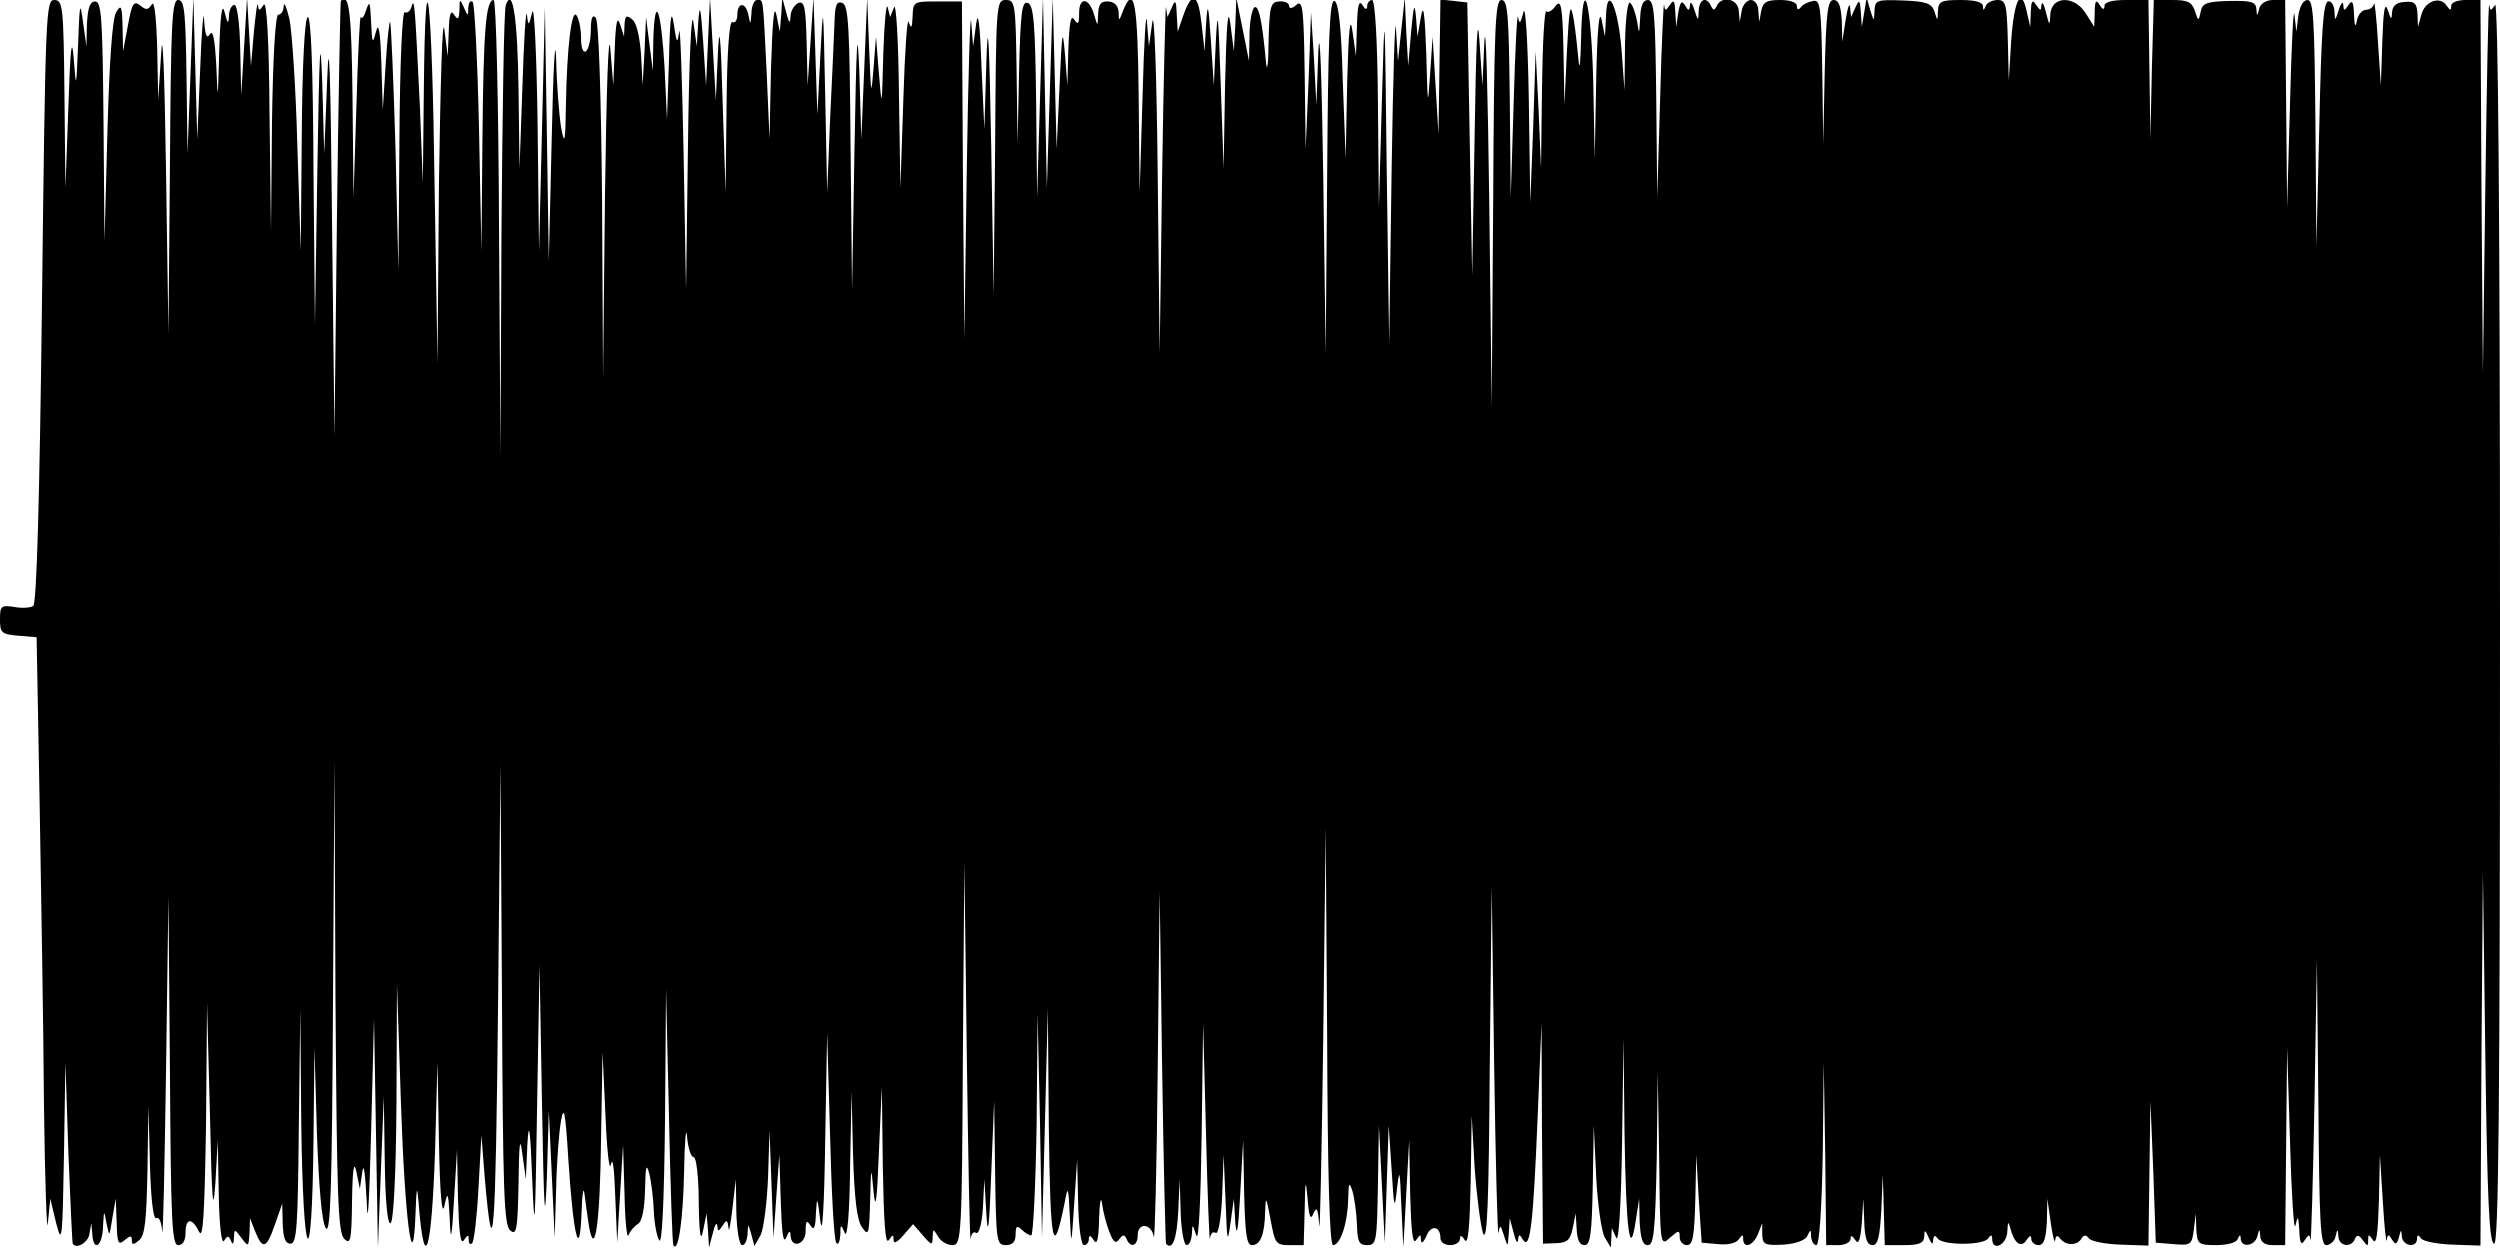
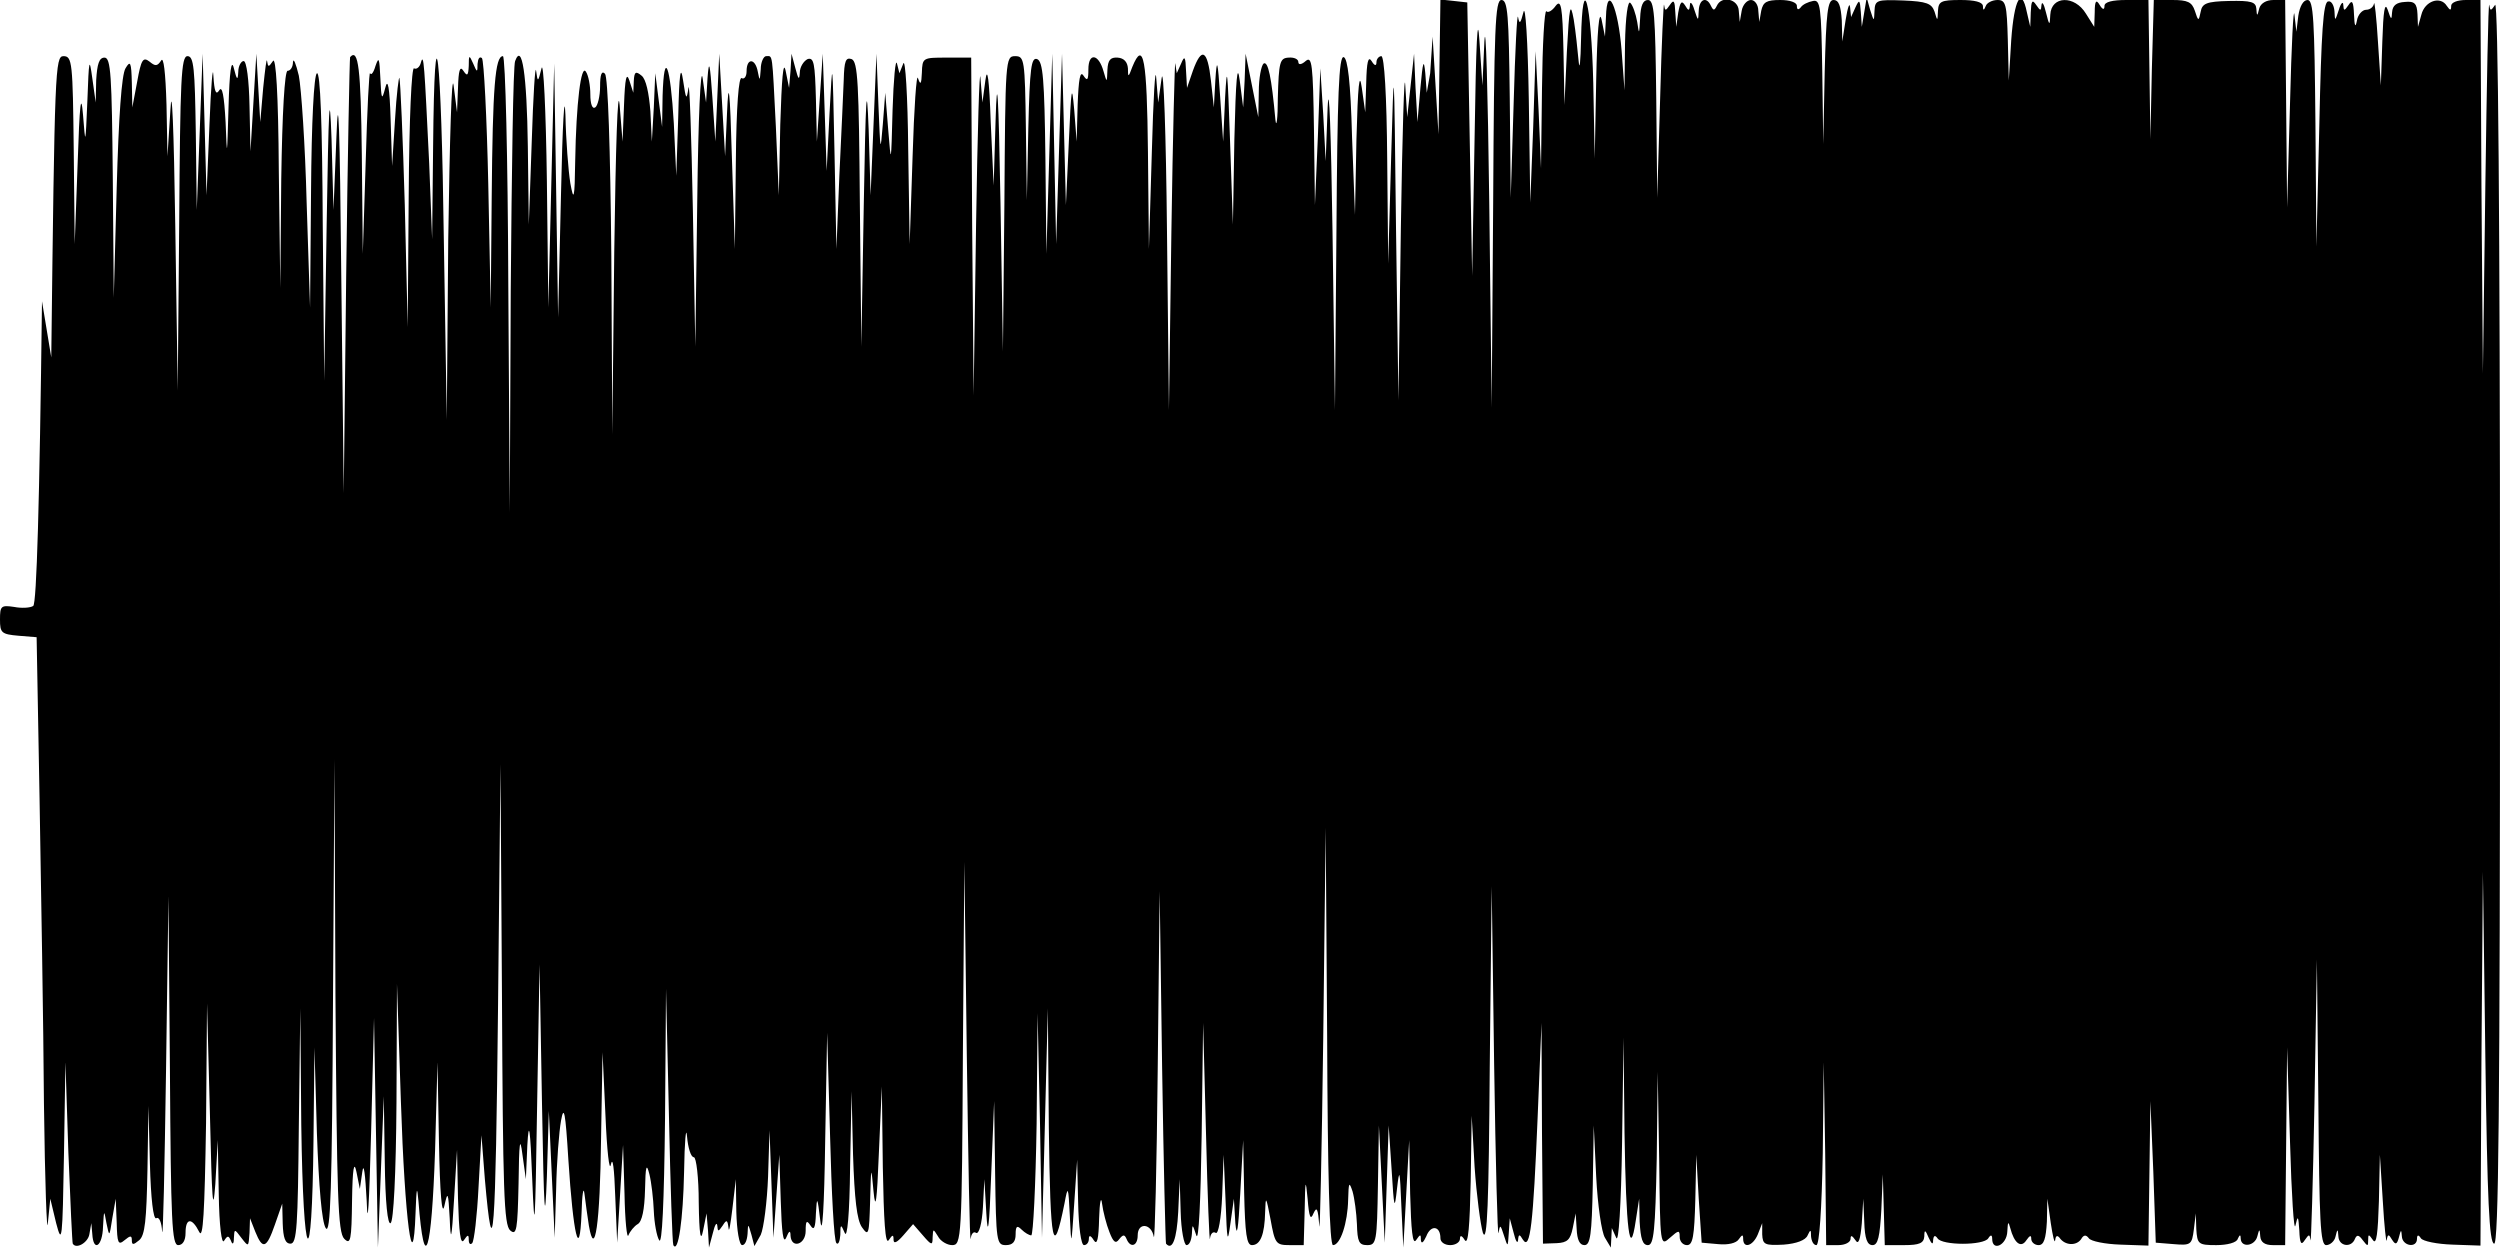
<svg xmlns="http://www.w3.org/2000/svg" version="1.0" width="512pt" height="256pt" viewBox="0 0 512 256" preserveAspectRatio="none">
  <g id="406582mp3">
    <g transform="translate(0,256) scale(0.1,-0.1)" stroke="none">
-       <path d="M86 1943 c-5 -413 -11 -620 -18 -624 -6 -4 -24 -5 -39 -2 -27 4 -29 2 -29 -26 0 -27 3 -30 38 -33 l37 -3 6 -330 c3 -181 8 -463 9 -625 2 -162 6 -272 8 -245 l5 50 12 -50 c12 -46 13 -35 16 140 l3 190 6 -185 c4 -102 8 -186 9 -187 7 -12 31 2 34 19 l4 23 2 -22 c2 -38 21 -26 22 15 2 35 2 35 7 7 6 -29 6 -29 12 10 l7 40 2 -49 c1 -42 3 -47 16 -36 12 10 15 10 15 0 0 -10 3 -10 15 0 12 10 15 41 17 144 l2 131 3 -118 c2 -73 7 -115 13 -112 6 4 11 -9 12 -27 2 -18 5 129 8 327 l5 360 3 -357 c2 -311 4 -358 17 -358 9 0 15 9 15 25 0 31 13 32 28 2 8 -16 11 38 14 223 l2 245 6 -230 c4 -172 6 -207 11 -140 l5 90 2 -110 c1 -66 6 -105 11 -96 7 11 9 11 14 0 3 -9 6 -7 6 5 1 20 1 20 16 0 14 -18 14 -18 16 11 l1 30 11 -28 c15 -37 23 -34 40 15 l15 43 1 -41 c1 -29 5 -41 16 -41 13 0 15 35 17 241 l3 241 2 -238 c4 -292 22 -318 25 -34 l2 192 5 -175 c4 -111 10 -182 18 -195 10 -16 13 79 15 470 l3 490 2 -483 c3 -413 5 -486 18 -499 13 -13 15 -4 16 79 1 65 4 82 9 58 l7 -35 5 35 c3 21 6 -4 9 -60 2 -60 5 -9 9 140 l6 235 4 -235 4 -235 6 155 6 155 2 -133 c1 -86 6 -131 12 -127 6 4 11 99 12 248 l1 242 8 -240 c8 -246 25 -371 30 -230 2 53 3 59 6 25 12 -155 27 -107 34 103 l5 182 3 -165 c2 -104 6 -152 11 -130 7 32 8 29 11 -25 2 -51 4 -46 9 40 l6 100 2 -100 c2 -69 5 -95 12 -85 8 12 10 12 10 1 0 -8 3 -11 7 -7 4 4 10 55 13 114 l6 107 7 -90 c17 -193 22 -122 27 355 l5 495 3 -471 c2 -405 4 -473 17 -484 13 -11 15 1 17 96 1 86 3 99 8 59 l7 -50 3 70 c3 53 6 36 10 -70 5 -122 6 -102 10 150 l5 290 5 -285 c4 -226 6 -257 10 -150 l4 135 6 -130 6 -130 3 100 c1 55 6 118 10 140 6 33 9 18 15 -80 10 -155 23 -210 27 -110 1 39 4 57 6 40 2 -16 6 -46 9 -65 12 -70 23 2 25 180 l3 175 6 -130 c3 -72 8 -116 11 -100 4 18 7 -8 9 -65 l4 -95 6 100 6 100 3 -100 c1 -55 5 -93 8 -85 3 8 12 19 19 23 9 5 14 30 15 70 1 50 3 56 9 32 4 -16 8 -50 9 -75 1 -25 6 -52 11 -60 6 -10 10 74 12 250 l2 265 6 -260 c3 -143 7 -262 9 -265 10 -18 20 52 22 150 1 63 4 96 6 73 2 -24 8 -43 14 -43 5 0 10 -42 10 -92 1 -68 4 -83 9 -58 l7 35 3 -35 2 -35 8 30 c4 17 8 23 9 15 1 -13 2 -13 11 0 8 13 10 12 12 -5 1 -11 4 7 8 40 l7 60 1 -67 c1 -38 6 -68 12 -68 6 0 10 10 11 23 1 22 1 22 8 -2 l6 -23 13 23 c6 13 13 67 15 119 l3 95 4 -110 4 -110 6 85 6 85 3 -95 c2 -64 5 -88 11 -75 6 15 9 16 9 4 2 -27 31 -18 31 10 0 21 2 23 10 11 7 -11 10 -5 11 25 2 36 3 35 9 -15 4 -35 8 24 10 165 l4 220 6 -212 c3 -116 8 -215 13 -219 4 -4 7 4 8 17 0 22 1 23 9 4 5 -13 10 37 11 135 l3 155 3 -129 c3 -93 8 -134 18 -149 14 -20 15 -16 17 53 2 74 2 74 7 20 4 -42 7 -22 11 80 l6 135 2 -165 c2 -111 5 -160 12 -150 8 12 10 12 10 1 0 -9 7 -6 20 9 l20 23 20 -23 c18 -21 20 -21 20 -4 1 18 1 18 11 2 5 -10 19 -18 29 -18 19 0 20 11 22 393 l3 392 5 -395 c3 -217 6 -387 8 -377 1 10 6 16 11 12 6 -3 12 19 14 52 l3 58 4 -70 c3 -52 6 -31 10 80 l6 150 2 -147 c2 -141 3 -148 22 -148 14 0 20 7 20 22 0 17 3 19 12 10 7 -7 16 -12 20 -12 4 0 9 102 11 228 l2 227 5 -230 4 -230 6 235 6 235 2 -245 c3 -243 9 -269 32 -155 7 38 8 37 11 -25 3 -65 3 -65 9 25 l6 90 2 -87 c1 -51 6 -88 12 -88 6 0 10 6 10 13 0 8 4 7 10 -3 7 -11 10 2 11 45 1 33 4 47 6 30 2 -16 9 -43 15 -58 8 -21 13 -25 20 -15 8 10 11 10 15 1 8 -20 23 -15 23 7 0 27 28 25 33 -3 2 -12 6 142 8 343 l4 365 5 -360 c3 -198 7 -361 8 -362 13 -15 22 9 25 65 l3 67 2 -67 c1 -38 7 -68 12 -68 6 0 10 10 11 23 1 21 1 21 9 -3 5 -15 9 71 11 205 l3 230 6 -230 c3 -126 7 -222 8 -212 1 10 6 16 12 12 5 -3 11 28 13 77 l3 83 4 -95 c3 -84 4 -89 10 -45 l7 50 3 -50 c3 -33 6 -13 10 60 l6 110 2 -107 c2 -85 5 -108 16 -108 17 0 26 21 27 68 1 34 2 32 11 -15 9 -50 11 -53 39 -53 l29 0 2 73 c1 61 2 65 6 22 3 -38 6 -45 12 -30 7 15 9 10 12 -25 1 -25 5 148 8 385 l5 430 3 -427 c1 -284 5 -428 12 -428 15 0 30 45 31 93 1 36 2 38 9 17 4 -14 8 -44 9 -67 1 -36 4 -43 21 -43 19 0 20 7 22 123 l2 122 6 -120 6 -120 4 120 4 120 6 -90 c5 -81 6 -85 11 -40 5 44 6 40 9 -35 l4 -85 6 110 6 110 2 -110 c2 -75 5 -105 12 -95 9 13 10 13 10 0 1 -8 5 -5 11 8 9 24 29 22 29 -4 0 -8 9 -14 20 -14 11 0 20 6 20 13 0 8 4 7 10 -3 7 -10 10 29 12 120 l2 135 6 -105 c4 -58 12 -118 17 -135 9 -23 12 60 14 340 l4 370 5 -365 c3 -201 7 -356 9 -345 3 18 4 17 11 -5 8 -25 8 -25 10 5 l2 30 8 -30 c4 -17 8 -23 9 -15 1 13 3 13 10 1 15 -23 21 33 30 249 l8 195 1 -226 2 -226 28 1 c22 1 28 7 33 31 l6 30 2 -32 c1 -22 6 -33 16 -33 12 0 15 21 17 123 l2 122 5 -105 c3 -58 11 -114 18 -125 l12 -20 1 20 1 20 9 -20 c5 -12 10 64 12 195 l3 215 2 -195 c3 -199 11 -262 23 -180 l7 45 1 -47 c2 -35 6 -48 17 -48 12 0 15 29 18 178 l2 177 3 -179 c2 -178 2 -179 22 -161 18 16 20 16 20 2 0 -10 7 -17 15 -17 12 0 15 18 17 93 l2 92 5 -90 6 -90 34 -3 c20 -2 37 2 42 10 7 10 9 10 9 1 0 -21 20 -15 30 9 l9 23 0 -23 c1 -21 5 -23 44 -21 26 2 45 9 49 19 6 13 7 12 7 -2 1 -10 5 -18 11 -18 6 0 11 74 13 188 l2 187 3 -187 2 -188 25 0 c14 0 25 6 25 13 0 8 3 7 10 -3 6 -10 10 0 13 35 l3 50 2 -47 c1 -35 6 -48 17 -48 11 0 15 17 18 73 l3 72 2 -72 2 -73 40 0 c31 0 40 4 41 18 0 14 2 14 9 -3 6 -13 9 -15 9 -5 1 10 4 11 9 4 9 -15 95 -15 104 0 5 8 8 7 8 -1 0 -27 30 -13 31 15 1 20 2 22 6 7 8 -31 22 -42 33 -25 7 10 10 11 10 3 0 -7 7 -13 15 -13 11 0 15 13 17 48 l1 47 7 -50 c4 -27 8 -43 9 -35 1 9 4 11 9 5 11 -16 34 -17 44 -3 5 9 10 10 16 2 4 -6 33 -12 65 -13 l57 -2 2 148 2 148 6 -145 5 -145 37 -3 c35 -3 37 -1 41 30 l4 33 1 -32 c2 -31 4 -33 41 -33 22 0 42 5 44 13 4 9 6 9 6 0 1 -19 29 -15 34 5 4 16 5 16 6 0 1 -12 9 -18 26 -18 l25 0 2 203 2 202 6 -195 c3 -107 8 -184 11 -170 5 22 6 20 8 -10 1 -27 4 -31 11 -20 9 13 10 13 12 0 1 -8 5 118 8 280 l5 295 3 -292 c2 -246 4 -293 16 -293 8 0 17 8 19 17 4 17 5 17 6 1 1 -21 27 -24 34 -5 4 9 8 8 16 -3 10 -13 11 -13 11 0 0 13 1 13 10 0 7 -10 10 14 12 80 l2 95 6 -95 c3 -52 7 -88 8 -80 2 13 4 13 11 1 7 -11 10 -10 14 5 4 16 5 17 6 2 1 -20 31 -25 31 -5 0 8 3 9 8 1 4 -6 33 -12 65 -13 l57 -2 2 383 3 383 5 -380 c4 -293 8 -381 18 -382 9 -2 12 258 12 1275 0 828 -4 1272 -10 1262 -9 -13 -10 -13 -12 0 -2 8 -5 -158 -8 -370 l-5 -385 -3 383 -2 382 -30 0 c-17 0 -30 -5 -30 -12 0 -10 -2 -10 -9 0 -13 21 -45 10 -52 -18 l-7 -25 -1 26 c-1 22 -6 27 -26 25 -17 -1 -25 -7 -26 -21 -1 -17 -2 -16 -9 5 -6 17 -9 -2 -11 -65 l-3 -90 -6 90 c-3 50 -7 84 -8 78 -1 -7 -8 -13 -16 -13 -8 0 -17 -10 -19 -22 -3 -16 -5 -12 -6 12 -1 27 -4 31 -11 20 -9 -13 -10 -13 -11 0 0 8 -5 4 -9 -10 -8 -24 -8 -24 -9 -3 -1 13 -7 22 -13 20 -10 -1 -14 -63 -18 -252 l-6 -250 -2 253 c-2 211 -4 252 -16 252 -9 0 -16 -13 -19 -32 l-4 -33 -4 35 c-2 19 -6 -62 -9 -180 l-6 -215 -2 213 -2 212 -24 0 c-15 0 -26 -7 -29 -17 -4 -17 -5 -17 -6 -1 -1 14 -10 17 -56 16 -46 -1 -55 -5 -58 -22 -4 -20 -5 -20 -12 2 -6 18 -15 22 -46 22 l-38 0 -4 -142 -3 -143 -2 143 -2 142 -45 0 c-29 0 -45 -4 -45 -12 0 -9 -4 -8 -10 2 -7 12 -10 8 -10 -15 l-1 -30 -17 27 c-23 38 -71 37 -73 -2 -1 -24 -2 -23 -9 5 -4 17 -8 23 -9 15 -1 -13 -2 -13 -11 0 -8 12 -10 8 -11 -15 l-1 -30 -7 30 c-11 54 -26 27 -32 -57 l-5 -83 -2 83 c-2 73 -4 82 -21 82 -11 0 -22 -6 -24 -12 -4 -10 -6 -10 -6 0 -1 8 -17 12 -46 12 -40 0 -45 -3 -46 -22 -1 -22 -1 -22 -7 -2 -6 17 -16 21 -64 23 -54 2 -58 1 -59 -21 -1 -23 -1 -23 -9 2 l-7 25 -5 -30 -5 -30 -2 30 c-2 26 -3 27 -11 10 l-9 -20 -2 20 c-1 11 -5 0 -9 -25 l-7 -45 -1 43 c-2 30 -6 42 -17 42 -12 0 -15 -26 -18 -147 l-3 -148 -2 148 c-2 135 -4 148 -19 145 -10 -2 -21 -7 -25 -13 -5 -6 -8 -5 -8 3 0 7 -14 12 -34 12 -28 0 -35 -4 -39 -22 l-4 -23 -2 23 c0 12 -7 22 -15 22 -8 0 -17 -10 -19 -22 l-4 -23 -2 23 c-1 24 -35 32 -45 10 -5 -10 -7 -10 -12 0 -9 20 -24 14 -25 -10 -1 -22 -1 -22 -9 2 -4 14 -9 18 -9 10 -1 -13 -3 -13 -10 -1 -7 11 -10 7 -14 -15 l-4 -29 -2 30 c-1 23 -3 27 -11 15 -9 -13 -10 -13 -12 0 -1 8 -5 -77 -8 -190 l-6 -205 -2 203 c-2 172 -4 202 -17 202 -10 0 -15 -11 -16 -37 -2 -34 -2 -35 -6 -8 -3 17 -9 34 -14 39 -5 6 -10 -27 -11 -85 l-1 -94 -6 82 c-7 89 -30 139 -32 68 l-2 -40 -7 35 c-5 22 -9 -23 -11 -125 l-3 -160 -3 155 c-4 167 -22 234 -25 90 -1 -47 -3 -67 -5 -45 -2 22 -6 60 -10 85 -7 38 -9 28 -14 -65 l-5 -110 -2 110 c-2 93 -5 107 -16 93 -7 -10 -16 -15 -19 -11 -4 3 -8 -68 -9 -158 l-2 -164 -5 120 -6 120 -5 -155 -6 -155 -3 210 c-2 123 -7 198 -11 180 -6 -23 -8 -26 -11 -10 -2 11 -6 -68 -9 -175 l-6 -195 -2 203 c-2 172 -4 202 -17 202 -13 0 -15 -54 -17 -417 l-3 -418 -5 420 c-3 231 -7 380 -10 330 l-4 -90 -6 90 c-4 63 -7 3 -10 -195 l-5 -285 -5 280 -5 280 -27 3 -28 3 -2 -138 -2 -138 -6 100 -6 100 -5 -75 c-5 -72 -5 -70 -8 40 -3 85 -6 105 -11 75 l-7 -40 -3 40 c-3 31 -5 25 -10 -30 l-6 -70 -4 70 -3 70 -7 -65 -7 -65 -4 65 c-2 36 -6 -95 -9 -290 l-5 -355 -5 355 c-4 353 -4 354 -10 140 l-6 -215 -2 213 c-1 133 -6 212 -12 212 -5 0 -10 -6 -10 -12 0 -9 -4 -8 -10 2 -7 11 -10 -2 -11 -45 l-2 -60 -7 50 c-5 36 -8 6 -11 -105 l-3 -155 -6 159 c-3 115 -9 161 -17 164 -10 3 -13 -74 -15 -360 l-3 -363 -5 365 c-3 201 -7 316 -10 255 l-4 -110 -5 95 -6 95 -5 -140 -6 -140 -2 154 c-2 135 -4 152 -17 141 -9 -8 -15 -8 -15 -2 0 6 -9 10 -20 9 -18 -1 -20 -9 -22 -82 0 -44 -3 -64 -5 -45 -8 88 -15 120 -24 115 -5 -4 -10 -30 -10 -58 l-1 -52 -13 65 -13 65 -2 -55 -3 -55 -7 55 c-5 39 -8 4 -11 -120 l-3 -175 -6 175 c-5 143 -6 158 -10 85 l-4 -90 -6 90 c-5 79 -7 83 -10 35 l-3 -55 -6 55 c-7 63 -19 70 -37 20 l-12 -35 -2 35 c-1 29 -3 32 -10 15 l-9 -20 -3 20 c-1 11 -5 -144 -8 -345 l-5 -365 -4 365 c-2 201 -7 343 -11 315 l-7 -50 -4 50 c-2 28 -6 -40 -9 -150 l-6 -200 -2 198 c-2 192 -9 231 -32 175 -8 -22 -9 -22 -9 -3 -1 13 -8 21 -21 22 -15 1 -20 -5 -21 -25 -1 -27 -1 -27 -8 -3 -10 36 -31 39 -31 4 0 -22 -2 -25 -10 -13 -7 11 -10 -7 -12 -60 l-2 -75 -5 65 c-5 56 -6 47 -11 -65 l-6 -130 -4 155 -4 155 -6 -195 -6 -195 -4 195 -4 195 -6 -205 -6 -205 -2 196 c-2 163 -5 198 -17 203 -12 4 -15 -17 -18 -142 l-3 -147 -2 148 c-2 140 -3 147 -22 147 -20 0 -20 -7 -22 -302 l-3 -303 -5 305 c-4 229 -7 271 -10 170 l-4 -135 -6 130 c-3 89 -7 116 -11 85 l-6 -45 -4 50 c-2 28 -6 -107 -9 -300 l-5 -350 -3 346 -2 346 -50 0 c-49 0 -50 0 -51 -31 -1 -24 -3 -26 -8 -11 -3 11 -8 -61 -11 -160 l-6 -180 -3 195 c-1 110 -6 186 -10 175 l-8 -20 -5 20 c-3 11 -7 -32 -9 -95 -3 -113 -3 -114 -9 -40 l-6 75 -5 -65 c-5 -60 -5 -57 -9 40 l-4 105 -6 -145 -6 -145 -4 135 c-4 106 -6 72 -10 -155 l-5 -290 -3 291 c-2 249 -4 293 -17 298 -12 4 -15 -4 -16 -42 -1 -26 -5 -114 -9 -197 l-6 -150 -4 200 c-4 194 -4 196 -10 80 l-6 -120 -4 120 -4 120 -6 -90 -6 -90 -2 87 c-2 73 -4 86 -17 82 -8 -4 -16 -16 -16 -28 -1 -16 -3 -14 -9 9 l-8 30 -2 -35 -3 -35 -7 35 c-5 23 -8 -16 -11 -110 l-3 -145 -6 140 c-8 156 -6 145 -20 145 -5 0 -11 -12 -11 -27 -2 -24 -2 -25 -6 -5 -5 28 -23 29 -23 1 0 -11 -5 -17 -10 -14 -6 4 -11 -56 -12 -172 l-2 -178 -6 185 c-4 145 -7 166 -10 95 l-4 -90 -6 105 -6 105 -4 -90 -4 -90 -6 90 c-5 72 -7 80 -10 40 l-3 -50 -7 50 c-4 28 -9 -82 -11 -250 l-4 -300 -5 280 c-3 154 -7 267 -9 250 -4 -26 -5 -25 -11 15 -5 34 -8 16 -10 -75 l-4 -120 -5 107 c-7 120 -20 155 -23 57 l-1 -64 -7 55 -7 55 -3 -70 -4 -70 -3 62 c-3 38 -9 66 -18 73 -12 10 -15 8 -16 -11 l-1 -24 -8 25 c-6 18 -9 5 -11 -50 l-3 -75 -6 75 c-4 43 -8 -86 -11 -300 l-4 -375 -2 365 c-2 222 -7 368 -13 374 -7 7 -10 -2 -10 -26 0 -20 -5 -40 -10 -43 -6 -4 -10 7 -10 27 0 18 -4 39 -9 46 -10 17 -20 -64 -22 -183 -1 -78 -3 -84 -10 -45 -4 25 -9 88 -10 140 -2 52 -6 -20 -9 -160 l-6 -255 -4 260 -4 260 -6 -250 -6 -250 -3 260 c-2 146 -7 247 -11 230 -7 -29 -8 -29 -11 -5 -2 14 -6 -51 -9 -145 l-6 -170 -2 160 c-2 149 -12 213 -26 175 -4 -8 -7 -220 -9 -470 l-2 -455 -3 468 c-1 258 -6 467 -11 467 -16 0 -21 -62 -23 -289 l-2 -226 -5 252 c-3 138 -9 255 -13 259 -5 4 -8 -1 -9 -12 0 -18 -1 -18 -9 1 -8 18 -9 18 -9 -5 -1 -20 -3 -22 -11 -10 -7 11 -10 1 -11 -35 l-2 -50 -7 55 c-4 30 -8 -111 -11 -315 l-3 -370 -6 367 c-5 390 -19 507 -22 192 l-2 -189 -6 155 c-10 204 -11 228 -17 207 -2 -9 -9 -15 -14 -12 -5 4 -10 -101 -11 -262 l-2 -268 -6 250 c-4 138 -9 255 -11 260 -1 6 -6 -33 -9 -85 l-6 -95 -3 95 c-2 68 -6 86 -11 65 -7 -27 -8 -24 -10 20 -2 41 -3 45 -10 25 -4 -14 -9 -20 -11 -15 -2 6 -6 -75 -9 -180 l-6 -190 -2 203 c-2 177 -7 219 -24 200 -1 -2 -5 -203 -8 -448 l-5 -445 -5 440 c-3 313 -6 397 -10 290 l-6 -150 -4 145 c-4 112 -6 71 -10 -175 l-5 -320 -3 318 c-1 209 -5 316 -12 312 -6 -4 -11 -98 -12 -243 l-2 -237 -7 215 c-3 118 -11 235 -16 260 -6 25 -11 37 -12 28 0 -10 -5 -18 -11 -18 -6 0 -11 -86 -13 -222 l-2 -223 -3 240 c-1 159 -6 235 -12 225 -9 -13 -10 -13 -12 0 -1 8 -4 -16 -8 -55 l-6 -70 -4 70 -4 70 -6 -100 -6 -100 -2 93 c-1 53 -6 92 -12 92 -5 0 -11 -10 -11 -22 -1 -19 -3 -17 -9 7 -5 21 -9 -5 -11 -80 -3 -104 -3 -106 -6 -30 -3 55 -7 75 -13 65 -7 -11 -10 -2 -12 30 -1 25 -5 -20 -8 -100 l-6 -145 -4 145 -4 145 -6 -160 -6 -160 -2 158 c-2 132 -4 157 -17 157 -13 0 -15 -46 -17 -342 l-3 -343 -5 335 c-3 205 -7 298 -10 240 l-6 -95 -2 105 c-2 68 -6 100 -11 91 -8 -12 -12 -12 -24 -2 -13 10 -17 4 -25 -41 l-10 -53 -1 50 c-1 43 -3 47 -13 30 -8 -13 -14 -100 -18 -245 l-6 -225 -2 246 c-2 211 -4 246 -17 246 -11 0 -15 -13 -17 -46 l-1 -46 -7 50 c-6 44 -7 39 -10 -45 -4 -94 -4 -94 -9 -30 -4 48 -7 23 -11 -100 l-6 -165 -2 193 c-2 179 -3 192 -21 192 -17 0 -18 -26 -25 -617z" />
+       <path d="M86 1943 c-5 -413 -11 -620 -18 -624 -6 -4 -24 -5 -39 -2 -27 4 -29 2 -29 -26 0 -27 3 -30 38 -33 l37 -3 6 -330 c3 -181 8 -463 9 -625 2 -162 6 -272 8 -245 l5 50 12 -50 c12 -46 13 -35 16 140 l3 190 6 -185 c4 -102 8 -186 9 -187 7 -12 31 2 34 19 l4 23 2 -22 c2 -38 21 -26 22 15 2 35 2 35 7 7 6 -29 6 -29 12 10 l7 40 2 -49 c1 -42 3 -47 16 -36 12 10 15 10 15 0 0 -10 3 -10 15 0 12 10 15 41 17 144 l2 131 3 -118 c2 -73 7 -115 13 -112 6 4 11 -9 12 -27 2 -18 5 129 8 327 l5 360 3 -357 c2 -311 4 -358 17 -358 9 0 15 9 15 25 0 31 13 32 28 2 8 -16 11 38 14 223 l2 245 6 -230 c4 -172 6 -207 11 -140 l5 90 2 -110 c1 -66 6 -105 11 -96 7 11 9 11 14 0 3 -9 6 -7 6 5 1 20 1 20 16 0 14 -18 14 -18 16 11 l1 30 11 -28 c15 -37 23 -34 40 15 l15 43 1 -41 c1 -29 5 -41 16 -41 13 0 15 35 17 241 l3 241 2 -238 c4 -292 22 -318 25 -34 l2 192 5 -175 c4 -111 10 -182 18 -195 10 -16 13 79 15 470 l3 490 2 -483 c3 -413 5 -486 18 -499 13 -13 15 -4 16 79 1 65 4 82 9 58 l7 -35 5 35 c3 21 6 -4 9 -60 2 -60 5 -9 9 140 l6 235 4 -235 4 -235 6 155 6 155 2 -133 c1 -86 6 -131 12 -127 6 4 11 99 12 248 l1 242 8 -240 c8 -246 25 -371 30 -230 2 53 3 59 6 25 12 -155 27 -107 34 103 l5 182 3 -165 c2 -104 6 -152 11 -130 7 32 8 29 11 -25 2 -51 4 -46 9 40 l6 100 2 -100 c2 -69 5 -95 12 -85 8 12 10 12 10 1 0 -8 3 -11 7 -7 4 4 10 55 13 114 l6 107 7 -90 c17 -193 22 -122 27 355 l5 495 3 -471 c2 -405 4 -473 17 -484 13 -11 15 1 17 96 1 86 3 99 8 59 l7 -50 3 70 c3 53 6 36 10 -70 5 -122 6 -102 10 150 l5 290 5 -285 c4 -226 6 -257 10 -150 l4 135 6 -130 6 -130 3 100 c1 55 6 118 10 140 6 33 9 18 15 -80 10 -155 23 -210 27 -110 1 39 4 57 6 40 2 -16 6 -46 9 -65 12 -70 23 2 25 180 l3 175 6 -130 c3 -72 8 -116 11 -100 4 18 7 -8 9 -65 l4 -95 6 100 6 100 3 -100 c1 -55 5 -93 8 -85 3 8 12 19 19 23 9 5 14 30 15 70 1 50 3 56 9 32 4 -16 8 -50 9 -75 1 -25 6 -52 11 -60 6 -10 10 74 12 250 l2 265 6 -260 c3 -143 7 -262 9 -265 10 -18 20 52 22 150 1 63 4 96 6 73 2 -24 8 -43 14 -43 5 0 10 -42 10 -92 1 -68 4 -83 9 -58 l7 35 3 -35 2 -35 8 30 c4 17 8 23 9 15 1 -13 2 -13 11 0 8 13 10 12 12 -5 1 -11 4 7 8 40 l7 60 1 -67 c1 -38 6 -68 12 -68 6 0 10 10 11 23 1 22 1 22 8 -2 l6 -23 13 23 c6 13 13 67 15 119 l3 95 4 -110 4 -110 6 85 6 85 3 -95 c2 -64 5 -88 11 -75 6 15 9 16 9 4 2 -27 31 -18 31 10 0 21 2 23 10 11 7 -11 10 -5 11 25 2 36 3 35 9 -15 4 -35 8 24 10 165 l4 220 6 -212 c3 -116 8 -215 13 -219 4 -4 7 4 8 17 0 22 1 23 9 4 5 -13 10 37 11 135 l3 155 3 -129 c3 -93 8 -134 18 -149 14 -20 15 -16 17 53 2 74 2 74 7 20 4 -42 7 -22 11 80 l6 135 2 -165 c2 -111 5 -160 12 -150 8 12 10 12 10 1 0 -9 7 -6 20 9 l20 23 20 -23 c18 -21 20 -21 20 -4 1 18 1 18 11 2 5 -10 19 -18 29 -18 19 0 20 11 22 393 l3 392 5 -395 c3 -217 6 -387 8 -377 1 10 6 16 11 12 6 -3 12 19 14 52 l3 58 4 -70 c3 -52 6 -31 10 80 l6 150 2 -147 c2 -141 3 -148 22 -148 14 0 20 7 20 22 0 17 3 19 12 10 7 -7 16 -12 20 -12 4 0 9 102 11 228 l2 227 5 -230 4 -230 6 235 6 235 2 -245 c3 -243 9 -269 32 -155 7 38 8 37 11 -25 3 -65 3 -65 9 25 l6 90 2 -87 c1 -51 6 -88 12 -88 6 0 10 6 10 13 0 8 4 7 10 -3 7 -11 10 2 11 45 1 33 4 47 6 30 2 -16 9 -43 15 -58 8 -21 13 -25 20 -15 8 10 11 10 15 1 8 -20 23 -15 23 7 0 27 28 25 33 -3 2 -12 6 142 8 343 l4 365 5 -360 c3 -198 7 -361 8 -362 13 -15 22 9 25 65 l3 67 2 -67 c1 -38 7 -68 12 -68 6 0 10 10 11 23 1 21 1 21 9 -3 5 -15 9 71 11 205 l3 230 6 -230 c3 -126 7 -222 8 -212 1 10 6 16 12 12 5 -3 11 28 13 77 l3 83 4 -95 c3 -84 4 -89 10 -45 l7 50 3 -50 c3 -33 6 -13 10 60 l6 110 2 -107 c2 -85 5 -108 16 -108 17 0 26 21 27 68 1 34 2 32 11 -15 9 -50 11 -53 39 -53 l29 0 2 73 c1 61 2 65 6 22 3 -38 6 -45 12 -30 7 15 9 10 12 -25 1 -25 5 148 8 385 l5 430 3 -427 c1 -284 5 -428 12 -428 15 0 30 45 31 93 1 36 2 38 9 17 4 -14 8 -44 9 -67 1 -36 4 -43 21 -43 19 0 20 7 22 123 l2 122 6 -120 6 -120 4 120 4 120 6 -90 c5 -81 6 -85 11 -40 5 44 6 40 9 -35 l4 -85 6 110 6 110 2 -110 c2 -75 5 -105 12 -95 9 13 10 13 10 0 1 -8 5 -5 11 8 9 24 29 22 29 -4 0 -8 9 -14 20 -14 11 0 20 6 20 13 0 8 4 7 10 -3 7 -10 10 29 12 120 l2 135 6 -105 c4 -58 12 -118 17 -135 9 -23 12 60 14 340 l4 370 5 -365 c3 -201 7 -356 9 -345 3 18 4 17 11 -5 8 -25 8 -25 10 5 l2 30 8 -30 c4 -17 8 -23 9 -15 1 13 3 13 10 1 15 -23 21 33 30 249 l8 195 1 -226 2 -226 28 1 c22 1 28 7 33 31 l6 30 2 -32 c1 -22 6 -33 16 -33 12 0 15 21 17 123 l2 122 5 -105 c3 -58 11 -114 18 -125 l12 -20 1 20 1 20 9 -20 c5 -12 10 64 12 195 l3 215 2 -195 c3 -199 11 -262 23 -180 l7 45 1 -47 c2 -35 6 -48 17 -48 12 0 15 29 18 178 l2 177 3 -179 c2 -178 2 -179 22 -161 18 16 20 16 20 2 0 -10 7 -17 15 -17 12 0 15 18 17 93 l2 92 5 -90 6 -90 34 -3 c20 -2 37 2 42 10 7 10 9 10 9 1 0 -21 20 -15 30 9 l9 23 0 -23 c1 -21 5 -23 44 -21 26 2 45 9 49 19 6 13 7 12 7 -2 1 -10 5 -18 11 -18 6 0 11 74 13 188 l2 187 3 -187 2 -188 25 0 c14 0 25 6 25 13 0 8 3 7 10 -3 6 -10 10 0 13 35 l3 50 2 -47 c1 -35 6 -48 17 -48 11 0 15 17 18 73 l3 72 2 -72 2 -73 40 0 c31 0 40 4 41 18 0 14 2 14 9 -3 6 -13 9 -15 9 -5 1 10 4 11 9 4 9 -15 95 -15 104 0 5 8 8 7 8 -1 0 -27 30 -13 31 15 1 20 2 22 6 7 8 -31 22 -42 33 -25 7 10 10 11 10 3 0 -7 7 -13 15 -13 11 0 15 13 17 48 l1 47 7 -50 c4 -27 8 -43 9 -35 1 9 4 11 9 5 11 -16 34 -17 44 -3 5 9 10 10 16 2 4 -6 33 -12 65 -13 l57 -2 2 148 2 148 6 -145 5 -145 37 -3 c35 -3 37 -1 41 30 l4 33 1 -32 c2 -31 4 -33 41 -33 22 0 42 5 44 13 4 9 6 9 6 0 1 -19 29 -15 34 5 4 16 5 16 6 0 1 -12 9 -18 26 -18 l25 0 2 203 2 202 6 -195 c3 -107 8 -184 11 -170 5 22 6 20 8 -10 1 -27 4 -31 11 -20 9 13 10 13 12 0 1 -8 5 118 8 280 l5 295 3 -292 c2 -246 4 -293 16 -293 8 0 17 8 19 17 4 17 5 17 6 1 1 -21 27 -24 34 -5 4 9 8 8 16 -3 10 -13 11 -13 11 0 0 13 1 13 10 0 7 -10 10 14 12 80 l2 95 6 -95 c3 -52 7 -88 8 -80 2 13 4 13 11 1 7 -11 10 -10 14 5 4 16 5 17 6 2 1 -20 31 -25 31 -5 0 8 3 9 8 1 4 -6 33 -12 65 -13 l57 -2 2 383 3 383 5 -380 c4 -293 8 -381 18 -382 9 -2 12 258 12 1275 0 828 -4 1272 -10 1262 -9 -13 -10 -13 -12 0 -2 8 -5 -158 -8 -370 l-5 -385 -3 383 -2 382 -30 0 c-17 0 -30 -5 -30 -12 0 -10 -2 -10 -9 0 -13 21 -45 10 -52 -18 l-7 -25 -1 26 c-1 22 -6 27 -26 25 -17 -1 -25 -7 -26 -21 -1 -17 -2 -16 -9 5 -6 17 -9 -2 -11 -65 l-3 -90 -6 90 c-3 50 -7 84 -8 78 -1 -7 -8 -13 -16 -13 -8 0 -17 -10 -19 -22 -3 -16 -5 -12 -6 12 -1 27 -4 31 -11 20 -9 -13 -10 -13 -11 0 0 8 -5 4 -9 -10 -8 -24 -8 -24 -9 -3 -1 13 -7 22 -13 20 -10 -1 -14 -63 -18 -252 l-6 -250 -2 253 c-2 211 -4 252 -16 252 -9 0 -16 -13 -19 -32 l-4 -33 -4 35 c-2 19 -6 -62 -9 -180 l-6 -215 -2 213 -2 212 -24 0 c-15 0 -26 -7 -29 -17 -4 -17 -5 -17 -6 -1 -1 14 -10 17 -56 16 -46 -1 -55 -5 -58 -22 -4 -20 -5 -20 -12 2 -6 18 -15 22 -46 22 l-38 0 -4 -142 -3 -143 -2 143 -2 142 -45 0 c-29 0 -45 -4 -45 -12 0 -9 -4 -8 -10 2 -7 12 -10 8 -10 -15 l-1 -30 -17 27 c-23 38 -71 37 -73 -2 -1 -24 -2 -23 -9 5 -4 17 -8 23 -9 15 -1 -13 -2 -13 -11 0 -8 12 -10 8 -11 -15 l-1 -30 -7 30 c-11 54 -26 27 -32 -57 l-5 -83 -2 83 c-2 73 -4 82 -21 82 -11 0 -22 -6 -24 -12 -4 -10 -6 -10 -6 0 -1 8 -17 12 -46 12 -40 0 -45 -3 -46 -22 -1 -22 -1 -22 -7 -2 -6 17 -16 21 -64 23 -54 2 -58 1 -59 -21 -1 -23 -1 -23 -9 2 l-7 25 -5 -30 -5 -30 -2 30 c-2 26 -3 27 -11 10 l-9 -20 -2 20 c-1 11 -5 0 -9 -25 l-7 -45 -1 43 c-2 30 -6 42 -17 42 -12 0 -15 -26 -18 -147 l-3 -148 -2 148 c-2 135 -4 148 -19 145 -10 -2 -21 -7 -25 -13 -5 -6 -8 -5 -8 3 0 7 -14 12 -34 12 -28 0 -35 -4 -39 -22 l-4 -23 -2 23 c0 12 -7 22 -15 22 -8 0 -17 -10 -19 -22 l-4 -23 -2 23 c-1 24 -35 32 -45 10 -5 -10 -7 -10 -12 0 -9 20 -24 14 -25 -10 -1 -22 -1 -22 -9 2 -4 14 -9 18 -9 10 -1 -13 -3 -13 -10 -1 -7 11 -10 7 -14 -15 l-4 -29 -2 30 c-1 23 -3 27 -11 15 -9 -13 -10 -13 -12 0 -1 8 -5 -77 -8 -190 l-6 -205 -2 203 c-2 172 -4 202 -17 202 -10 0 -15 -11 -16 -37 -2 -34 -2 -35 -6 -8 -3 17 -9 34 -14 39 -5 6 -10 -27 -11 -85 l-1 -94 -6 82 c-7 89 -30 139 -32 68 l-2 -40 -7 35 c-5 22 -9 -23 -11 -125 l-3 -160 -3 155 c-4 167 -22 234 -25 90 -1 -47 -3 -67 -5 -45 -2 22 -6 60 -10 85 -7 38 -9 28 -14 -65 l-5 -110 -2 110 c-2 93 -5 107 -16 93 -7 -10 -16 -15 -19 -11 -4 3 -8 -68 -9 -158 l-2 -164 -5 120 -6 120 -5 -155 -6 -155 -3 210 c-2 123 -7 198 -11 180 -6 -23 -8 -26 -11 -10 -2 11 -6 -68 -9 -175 l-6 -195 -2 203 c-2 172 -4 202 -17 202 -13 0 -15 -54 -17 -417 l-3 -418 -5 420 c-3 231 -7 380 -10 330 l-4 -90 -6 90 c-4 63 -7 3 -10 -195 l-5 -285 -5 280 -5 280 -27 3 -28 3 -2 -138 -2 -138 -6 100 -6 100 -5 -75 l-7 -40 -3 40 c-3 31 -5 25 -10 -30 l-6 -70 -4 70 -3 70 -7 -65 -7 -65 -4 65 c-2 36 -6 -95 -9 -290 l-5 -355 -5 355 c-4 353 -4 354 -10 140 l-6 -215 -2 213 c-1 133 -6 212 -12 212 -5 0 -10 -6 -10 -12 0 -9 -4 -8 -10 2 -7 11 -10 -2 -11 -45 l-2 -60 -7 50 c-5 36 -8 6 -11 -105 l-3 -155 -6 159 c-3 115 -9 161 -17 164 -10 3 -13 -74 -15 -360 l-3 -363 -5 365 c-3 201 -7 316 -10 255 l-4 -110 -5 95 -6 95 -5 -140 -6 -140 -2 154 c-2 135 -4 152 -17 141 -9 -8 -15 -8 -15 -2 0 6 -9 10 -20 9 -18 -1 -20 -9 -22 -82 0 -44 -3 -64 -5 -45 -8 88 -15 120 -24 115 -5 -4 -10 -30 -10 -58 l-1 -52 -13 65 -13 65 -2 -55 -3 -55 -7 55 c-5 39 -8 4 -11 -120 l-3 -175 -6 175 c-5 143 -6 158 -10 85 l-4 -90 -6 90 c-5 79 -7 83 -10 35 l-3 -55 -6 55 c-7 63 -19 70 -37 20 l-12 -35 -2 35 c-1 29 -3 32 -10 15 l-9 -20 -3 20 c-1 11 -5 -144 -8 -345 l-5 -365 -4 365 c-2 201 -7 343 -11 315 l-7 -50 -4 50 c-2 28 -6 -40 -9 -150 l-6 -200 -2 198 c-2 192 -9 231 -32 175 -8 -22 -9 -22 -9 -3 -1 13 -8 21 -21 22 -15 1 -20 -5 -21 -25 -1 -27 -1 -27 -8 -3 -10 36 -31 39 -31 4 0 -22 -2 -25 -10 -13 -7 11 -10 -7 -12 -60 l-2 -75 -5 65 c-5 56 -6 47 -11 -65 l-6 -130 -4 155 -4 155 -6 -195 -6 -195 -4 195 -4 195 -6 -205 -6 -205 -2 196 c-2 163 -5 198 -17 203 -12 4 -15 -17 -18 -142 l-3 -147 -2 148 c-2 140 -3 147 -22 147 -20 0 -20 -7 -22 -302 l-3 -303 -5 305 c-4 229 -7 271 -10 170 l-4 -135 -6 130 c-3 89 -7 116 -11 85 l-6 -45 -4 50 c-2 28 -6 -107 -9 -300 l-5 -350 -3 346 -2 346 -50 0 c-49 0 -50 0 -51 -31 -1 -24 -3 -26 -8 -11 -3 11 -8 -61 -11 -160 l-6 -180 -3 195 c-1 110 -6 186 -10 175 l-8 -20 -5 20 c-3 11 -7 -32 -9 -95 -3 -113 -3 -114 -9 -40 l-6 75 -5 -65 c-5 -60 -5 -57 -9 40 l-4 105 -6 -145 -6 -145 -4 135 c-4 106 -6 72 -10 -155 l-5 -290 -3 291 c-2 249 -4 293 -17 298 -12 4 -15 -4 -16 -42 -1 -26 -5 -114 -9 -197 l-6 -150 -4 200 c-4 194 -4 196 -10 80 l-6 -120 -4 120 -4 120 -6 -90 -6 -90 -2 87 c-2 73 -4 86 -17 82 -8 -4 -16 -16 -16 -28 -1 -16 -3 -14 -9 9 l-8 30 -2 -35 -3 -35 -7 35 c-5 23 -8 -16 -11 -110 l-3 -145 -6 140 c-8 156 -6 145 -20 145 -5 0 -11 -12 -11 -27 -2 -24 -2 -25 -6 -5 -5 28 -23 29 -23 1 0 -11 -5 -17 -10 -14 -6 4 -11 -56 -12 -172 l-2 -178 -6 185 c-4 145 -7 166 -10 95 l-4 -90 -6 105 -6 105 -4 -90 -4 -90 -6 90 c-5 72 -7 80 -10 40 l-3 -50 -7 50 c-4 28 -9 -82 -11 -250 l-4 -300 -5 280 c-3 154 -7 267 -9 250 -4 -26 -5 -25 -11 15 -5 34 -8 16 -10 -75 l-4 -120 -5 107 c-7 120 -20 155 -23 57 l-1 -64 -7 55 -7 55 -3 -70 -4 -70 -3 62 c-3 38 -9 66 -18 73 -12 10 -15 8 -16 -11 l-1 -24 -8 25 c-6 18 -9 5 -11 -50 l-3 -75 -6 75 c-4 43 -8 -86 -11 -300 l-4 -375 -2 365 c-2 222 -7 368 -13 374 -7 7 -10 -2 -10 -26 0 -20 -5 -40 -10 -43 -6 -4 -10 7 -10 27 0 18 -4 39 -9 46 -10 17 -20 -64 -22 -183 -1 -78 -3 -84 -10 -45 -4 25 -9 88 -10 140 -2 52 -6 -20 -9 -160 l-6 -255 -4 260 -4 260 -6 -250 -6 -250 -3 260 c-2 146 -7 247 -11 230 -7 -29 -8 -29 -11 -5 -2 14 -6 -51 -9 -145 l-6 -170 -2 160 c-2 149 -12 213 -26 175 -4 -8 -7 -220 -9 -470 l-2 -455 -3 468 c-1 258 -6 467 -11 467 -16 0 -21 -62 -23 -289 l-2 -226 -5 252 c-3 138 -9 255 -13 259 -5 4 -8 -1 -9 -12 0 -18 -1 -18 -9 1 -8 18 -9 18 -9 -5 -1 -20 -3 -22 -11 -10 -7 11 -10 1 -11 -35 l-2 -50 -7 55 c-4 30 -8 -111 -11 -315 l-3 -370 -6 367 c-5 390 -19 507 -22 192 l-2 -189 -6 155 c-10 204 -11 228 -17 207 -2 -9 -9 -15 -14 -12 -5 4 -10 -101 -11 -262 l-2 -268 -6 250 c-4 138 -9 255 -11 260 -1 6 -6 -33 -9 -85 l-6 -95 -3 95 c-2 68 -6 86 -11 65 -7 -27 -8 -24 -10 20 -2 41 -3 45 -10 25 -4 -14 -9 -20 -11 -15 -2 6 -6 -75 -9 -180 l-6 -190 -2 203 c-2 177 -7 219 -24 200 -1 -2 -5 -203 -8 -448 l-5 -445 -5 440 c-3 313 -6 397 -10 290 l-6 -150 -4 145 c-4 112 -6 71 -10 -175 l-5 -320 -3 318 c-1 209 -5 316 -12 312 -6 -4 -11 -98 -12 -243 l-2 -237 -7 215 c-3 118 -11 235 -16 260 -6 25 -11 37 -12 28 0 -10 -5 -18 -11 -18 -6 0 -11 -86 -13 -222 l-2 -223 -3 240 c-1 159 -6 235 -12 225 -9 -13 -10 -13 -12 0 -1 8 -4 -16 -8 -55 l-6 -70 -4 70 -4 70 -6 -100 -6 -100 -2 93 c-1 53 -6 92 -12 92 -5 0 -11 -10 -11 -22 -1 -19 -3 -17 -9 7 -5 21 -9 -5 -11 -80 -3 -104 -3 -106 -6 -30 -3 55 -7 75 -13 65 -7 -11 -10 -2 -12 30 -1 25 -5 -20 -8 -100 l-6 -145 -4 145 -4 145 -6 -160 -6 -160 -2 158 c-2 132 -4 157 -17 157 -13 0 -15 -46 -17 -342 l-3 -343 -5 335 c-3 205 -7 298 -10 240 l-6 -95 -2 105 c-2 68 -6 100 -11 91 -8 -12 -12 -12 -24 -2 -13 10 -17 4 -25 -41 l-10 -53 -1 50 c-1 43 -3 47 -13 30 -8 -13 -14 -100 -18 -245 l-6 -225 -2 246 c-2 211 -4 246 -17 246 -11 0 -15 -13 -17 -46 l-1 -46 -7 50 c-6 44 -7 39 -10 -45 -4 -94 -4 -94 -9 -30 -4 48 -7 23 -11 -100 l-6 -165 -2 193 c-2 179 -3 192 -21 192 -17 0 -18 -26 -25 -617z" />
    </g>
  </g>
</svg>